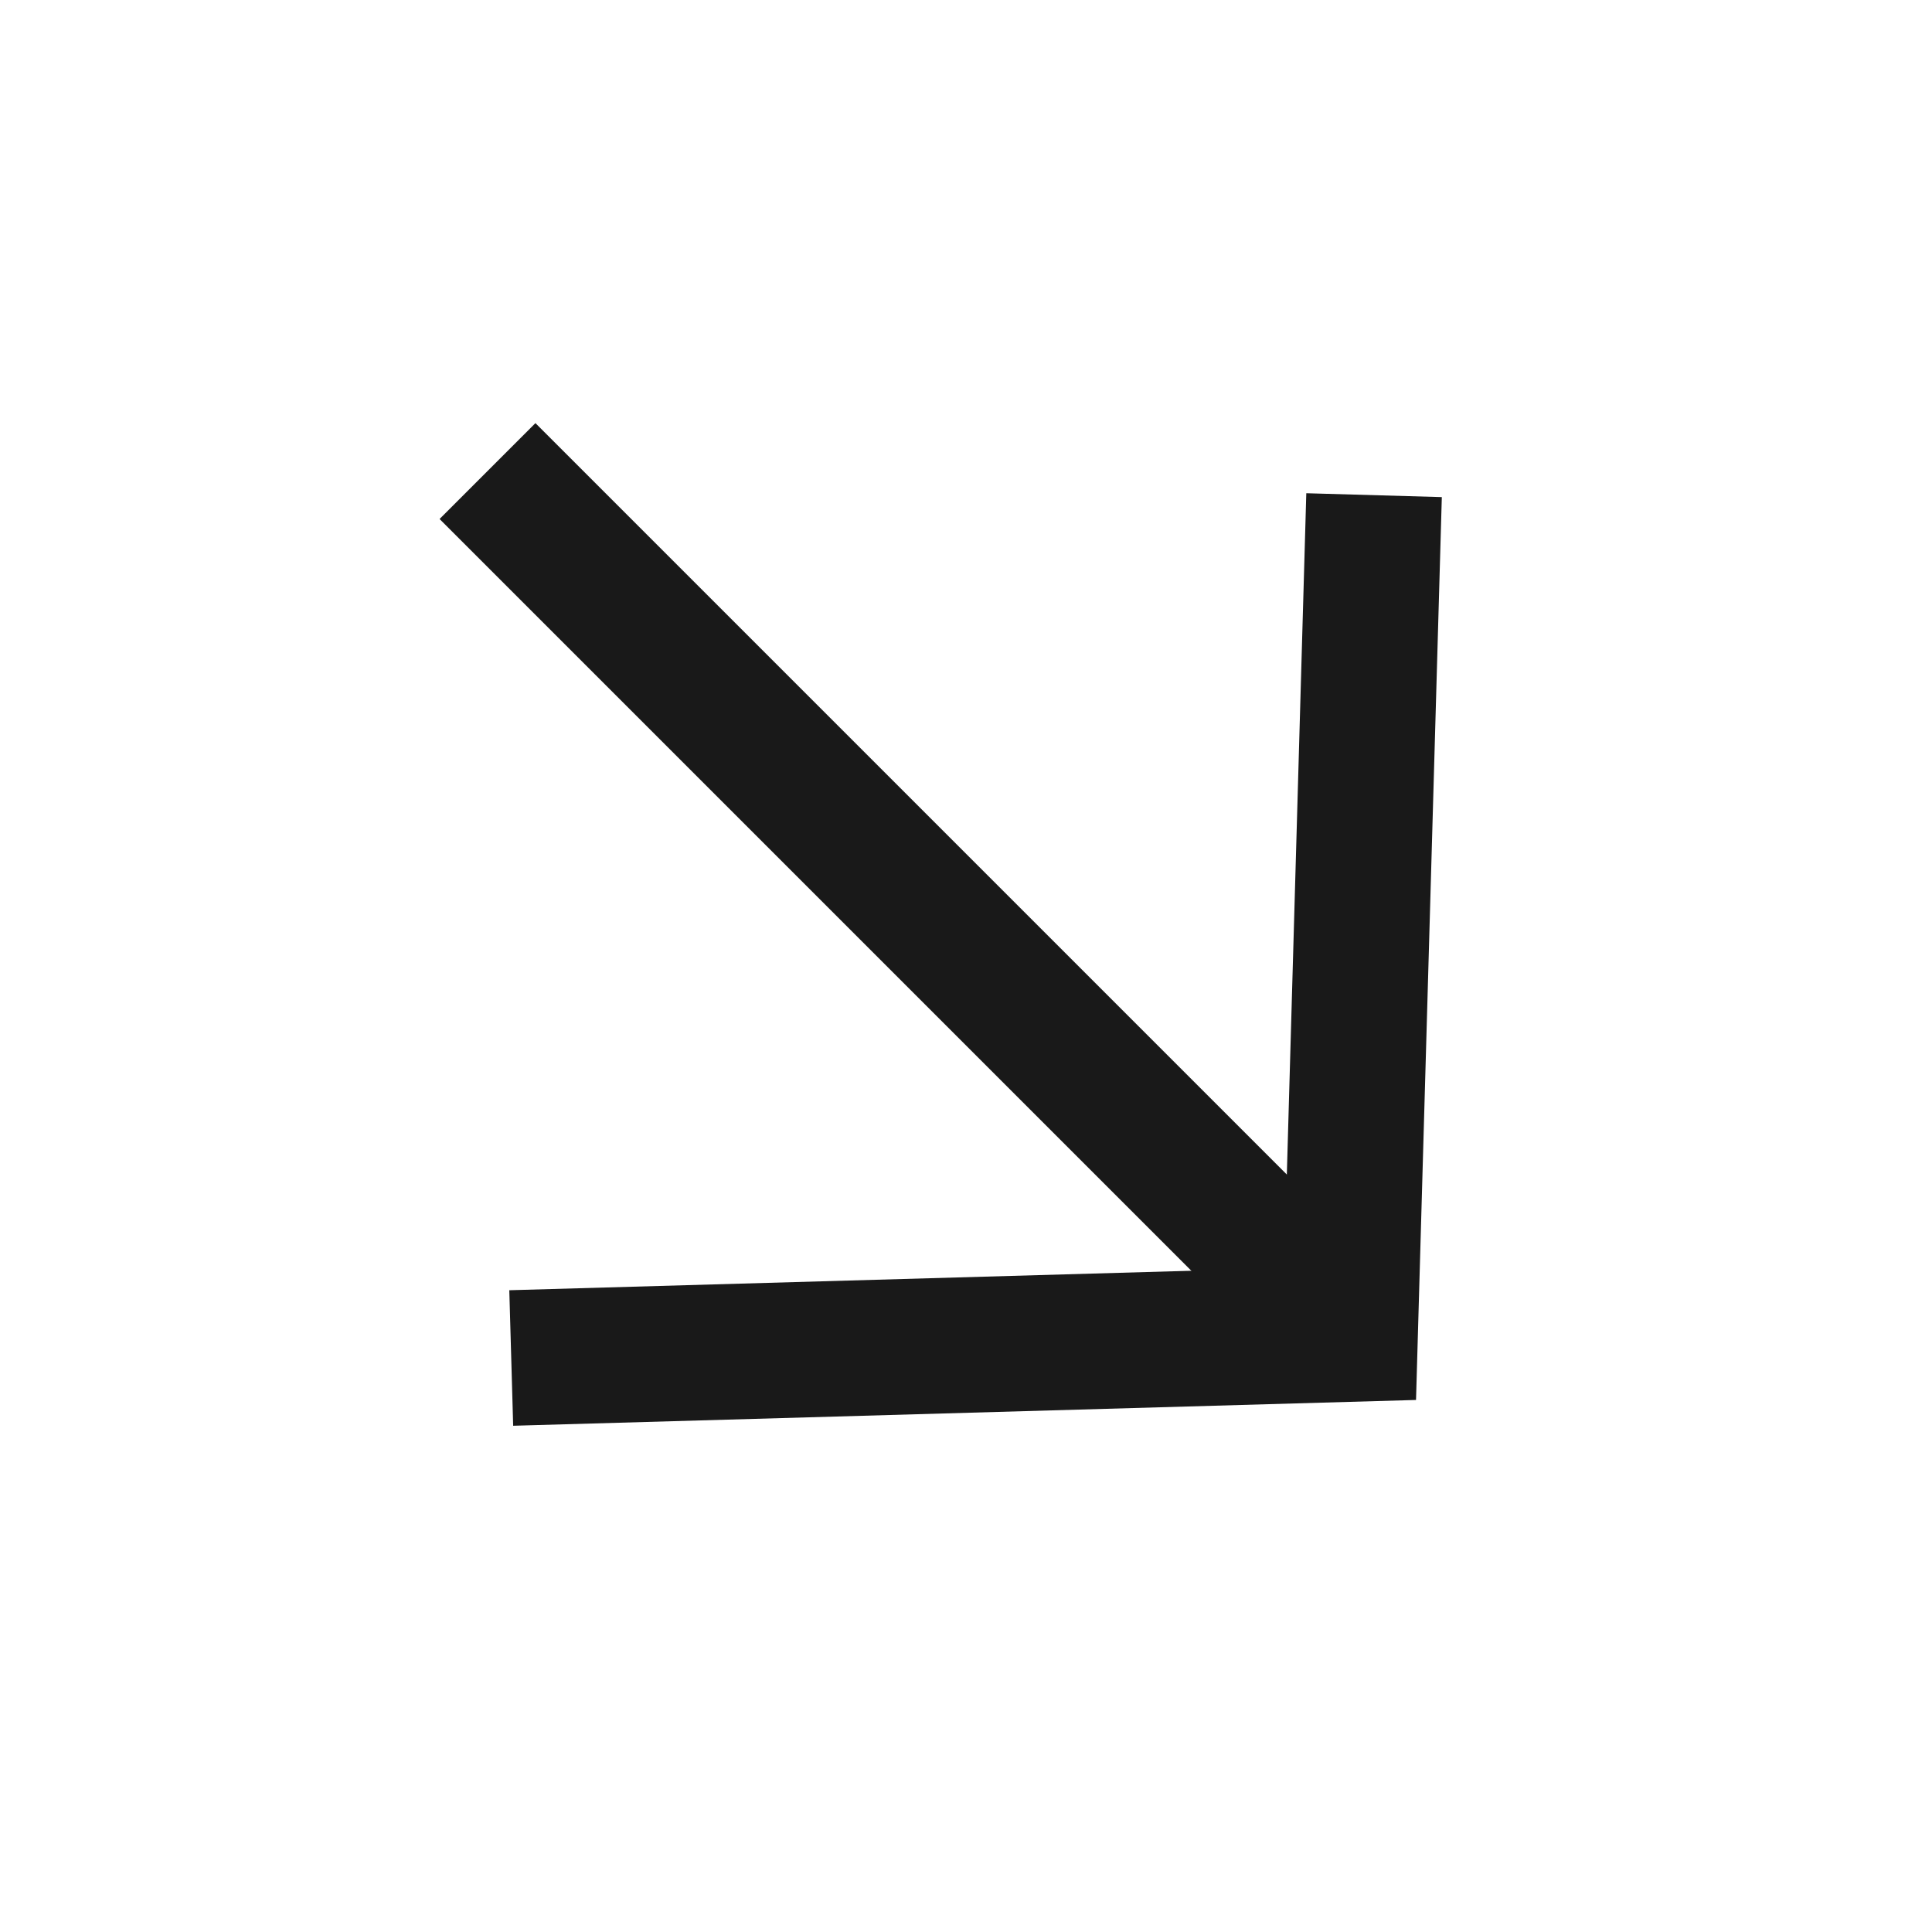
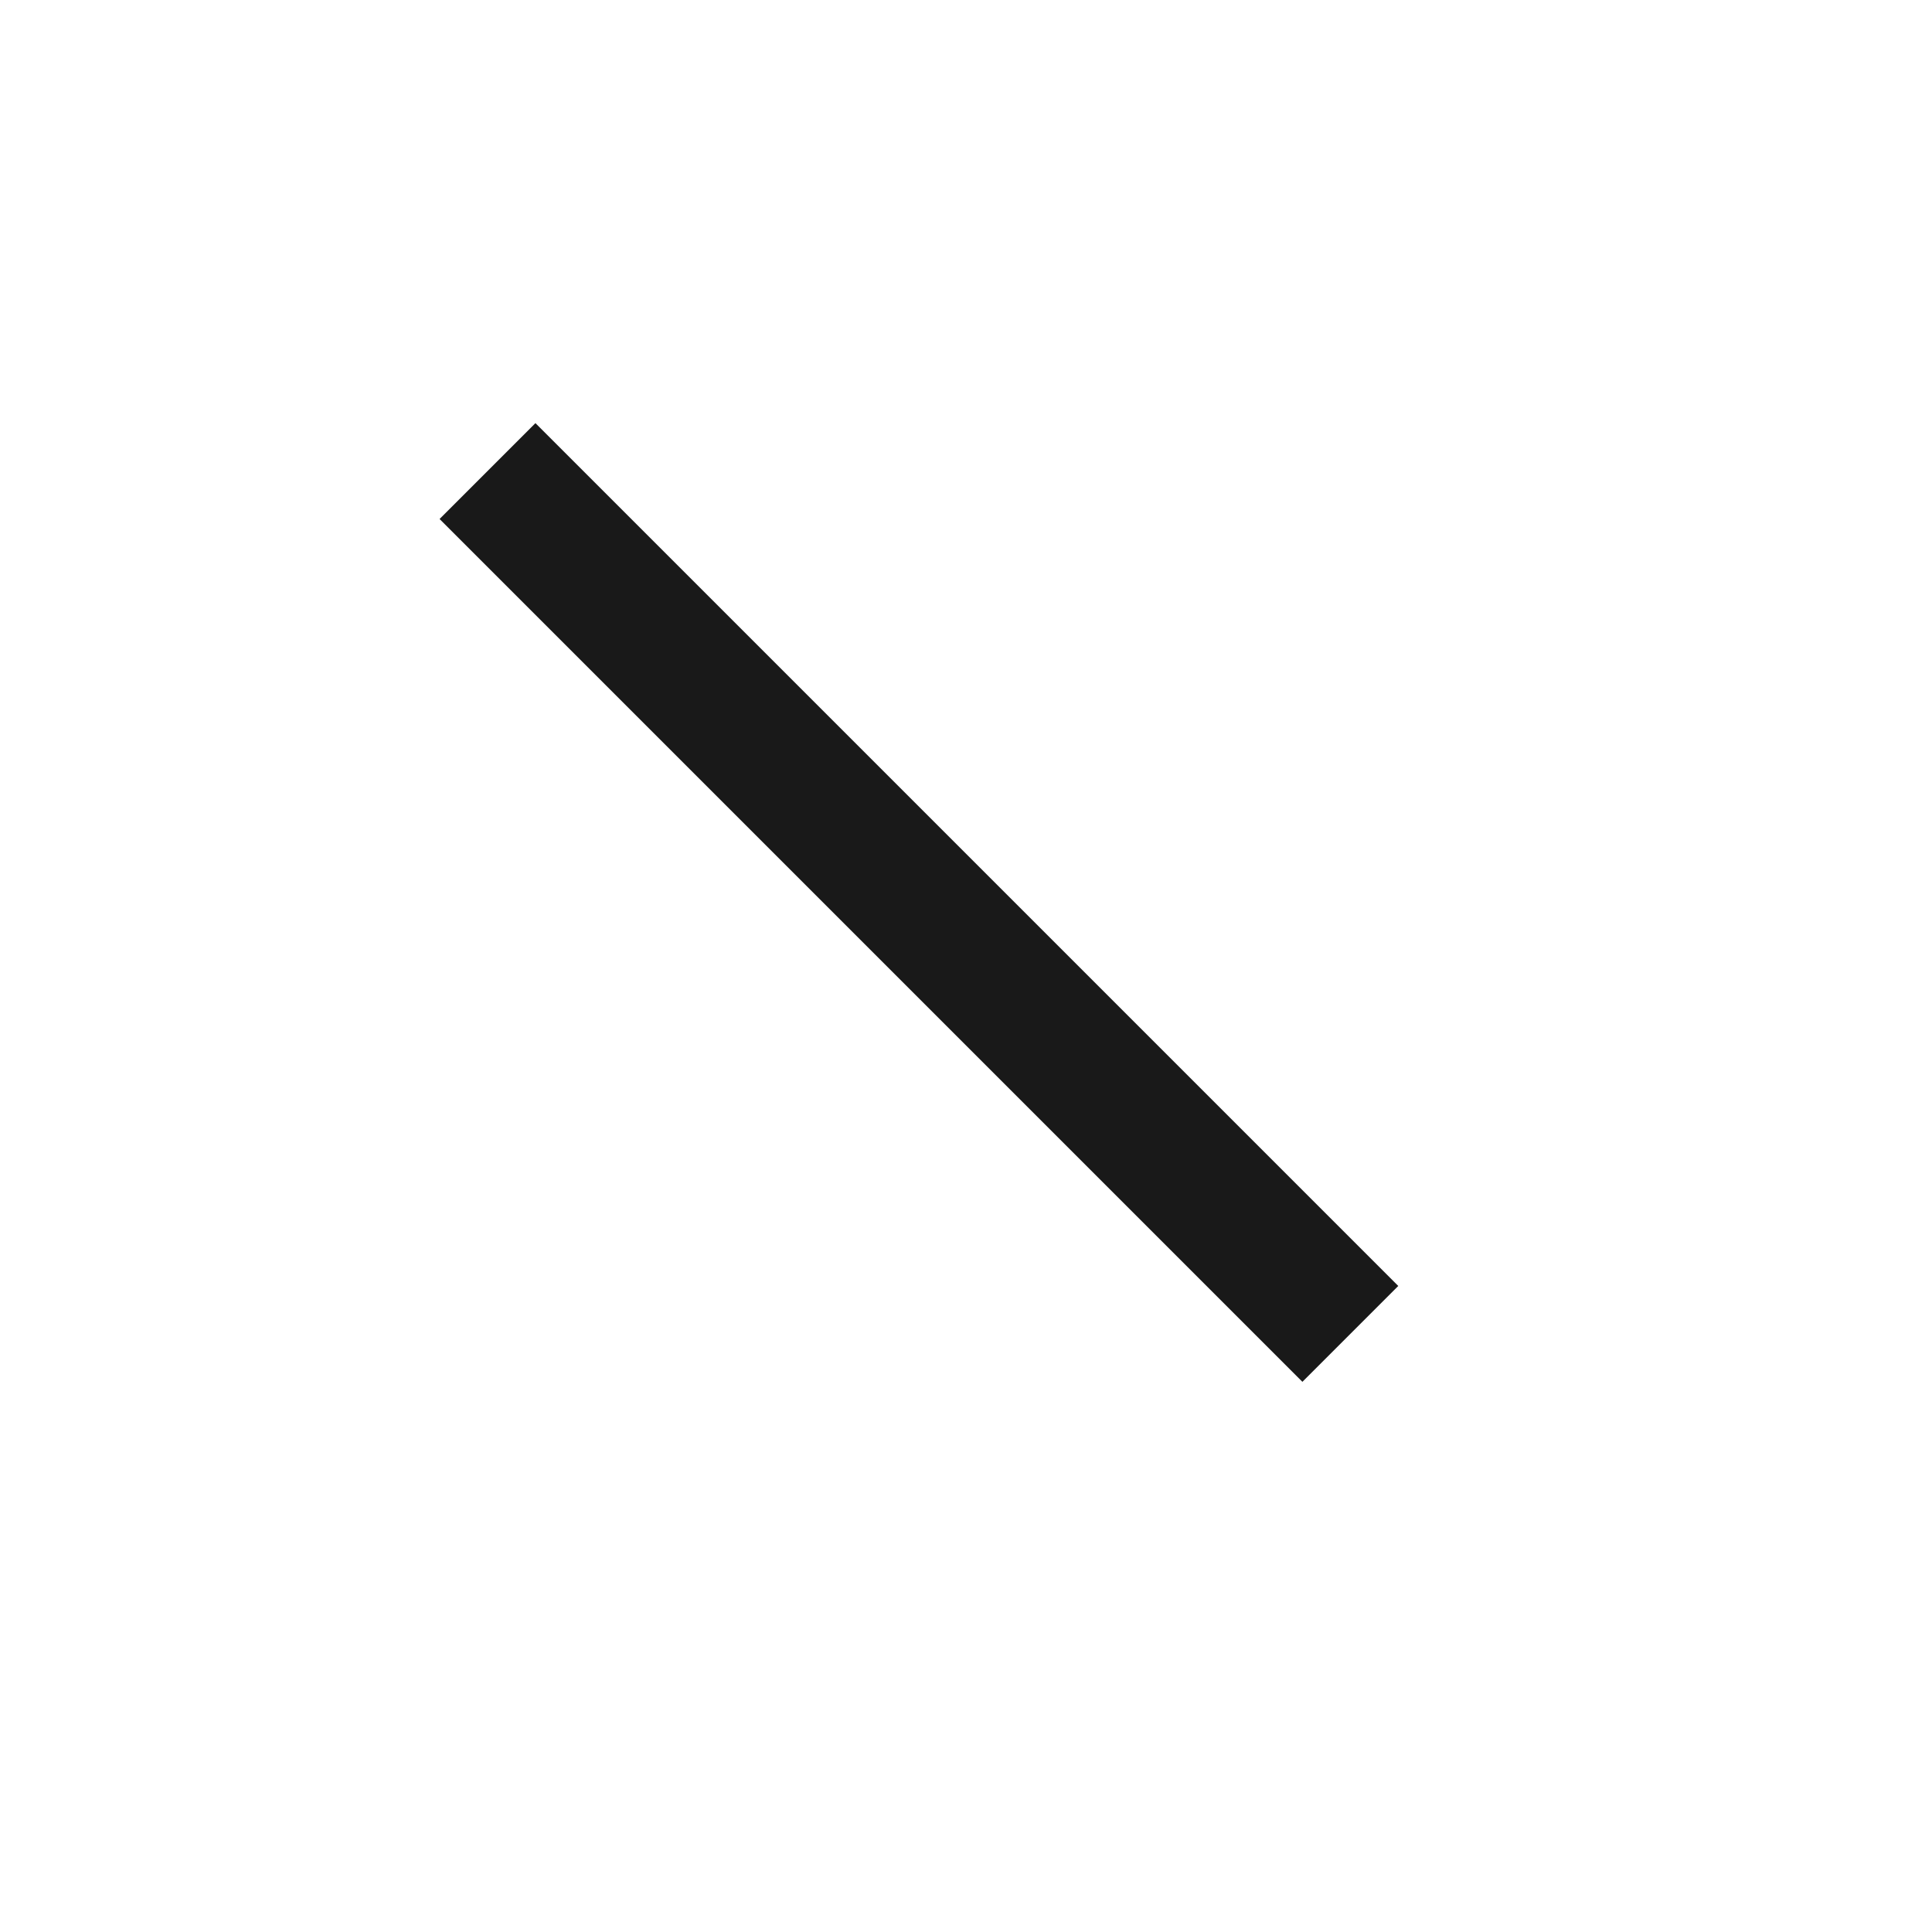
<svg xmlns="http://www.w3.org/2000/svg" width="57" height="57" viewBox="0 0 57 57" fill="none">
  <g clip-path="url(#clip0_19233_9446)">
    <path d="M39.839 39.354L14.383 13.898" stroke="#191919" stroke-width="4" />
-     <path d="M40.539 14.609L39.832 39.358L15.083 40.065" stroke="#191919" stroke-width="4" />
  </g>
  <defs>
    <clipPath id="clip0_19233_9446">
      <rect width="40" height="40" fill="white" transform="translate(0 28.281) rotate(-45)" />
    </clipPath>
  </defs>
</svg>